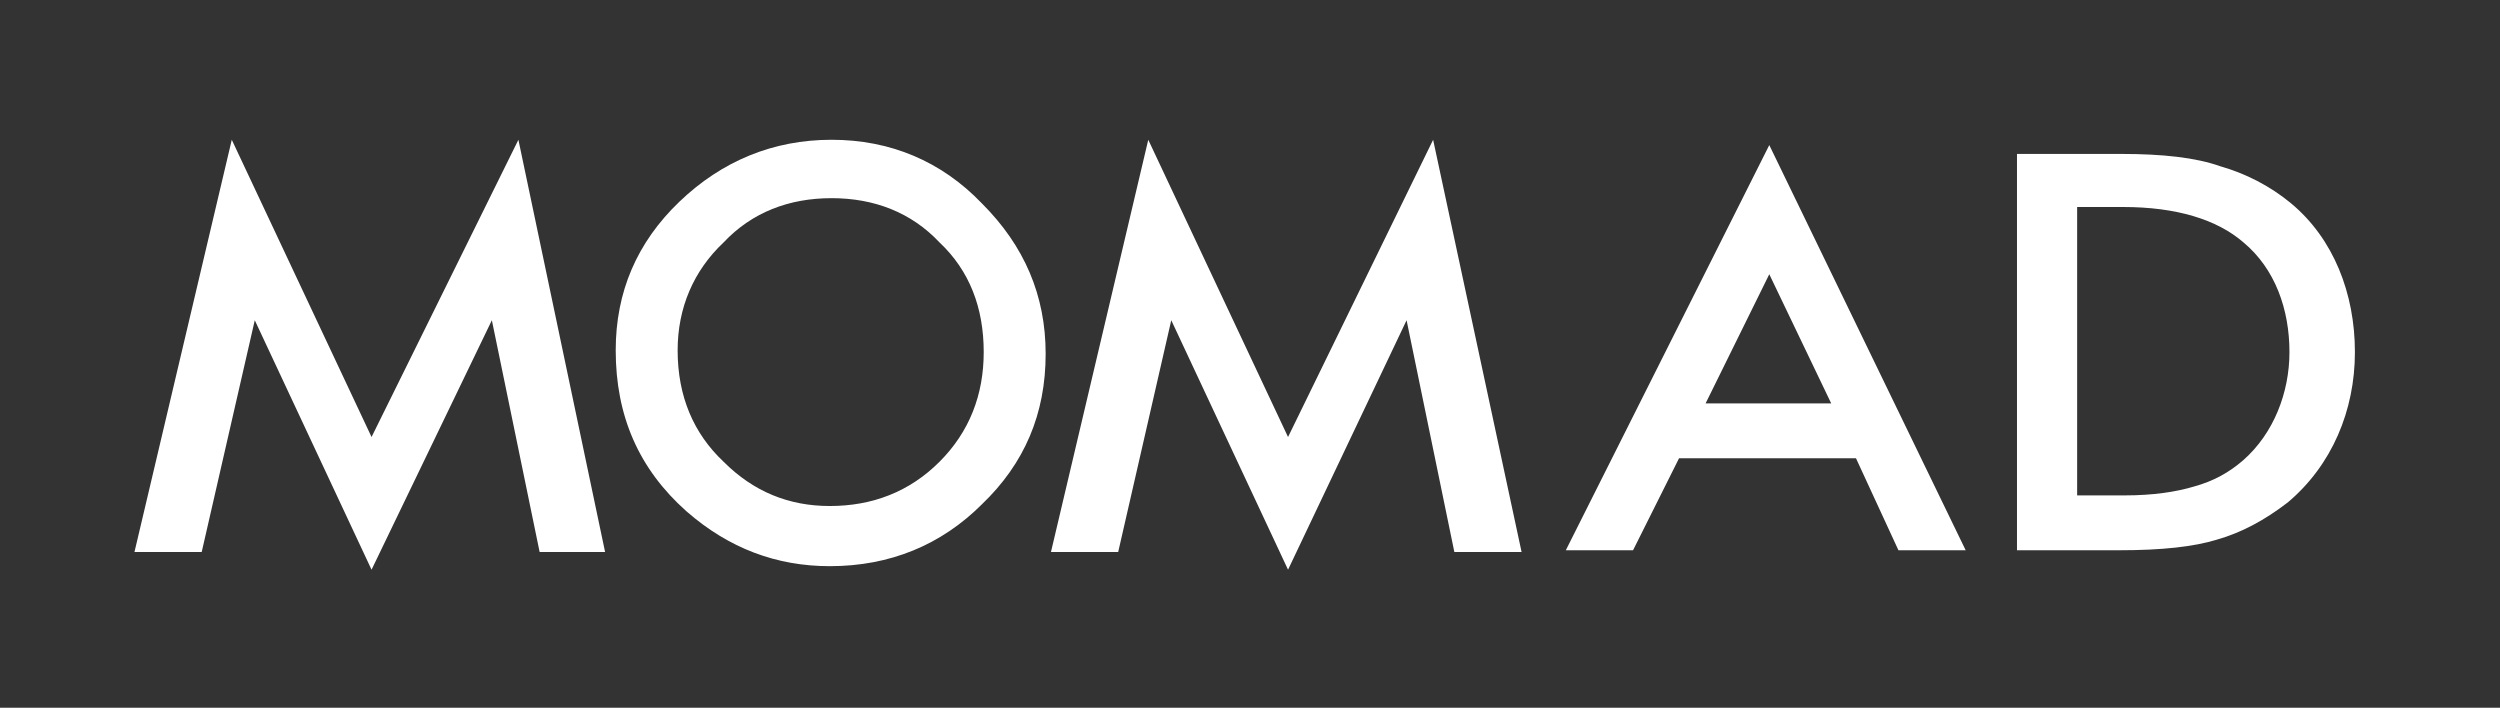
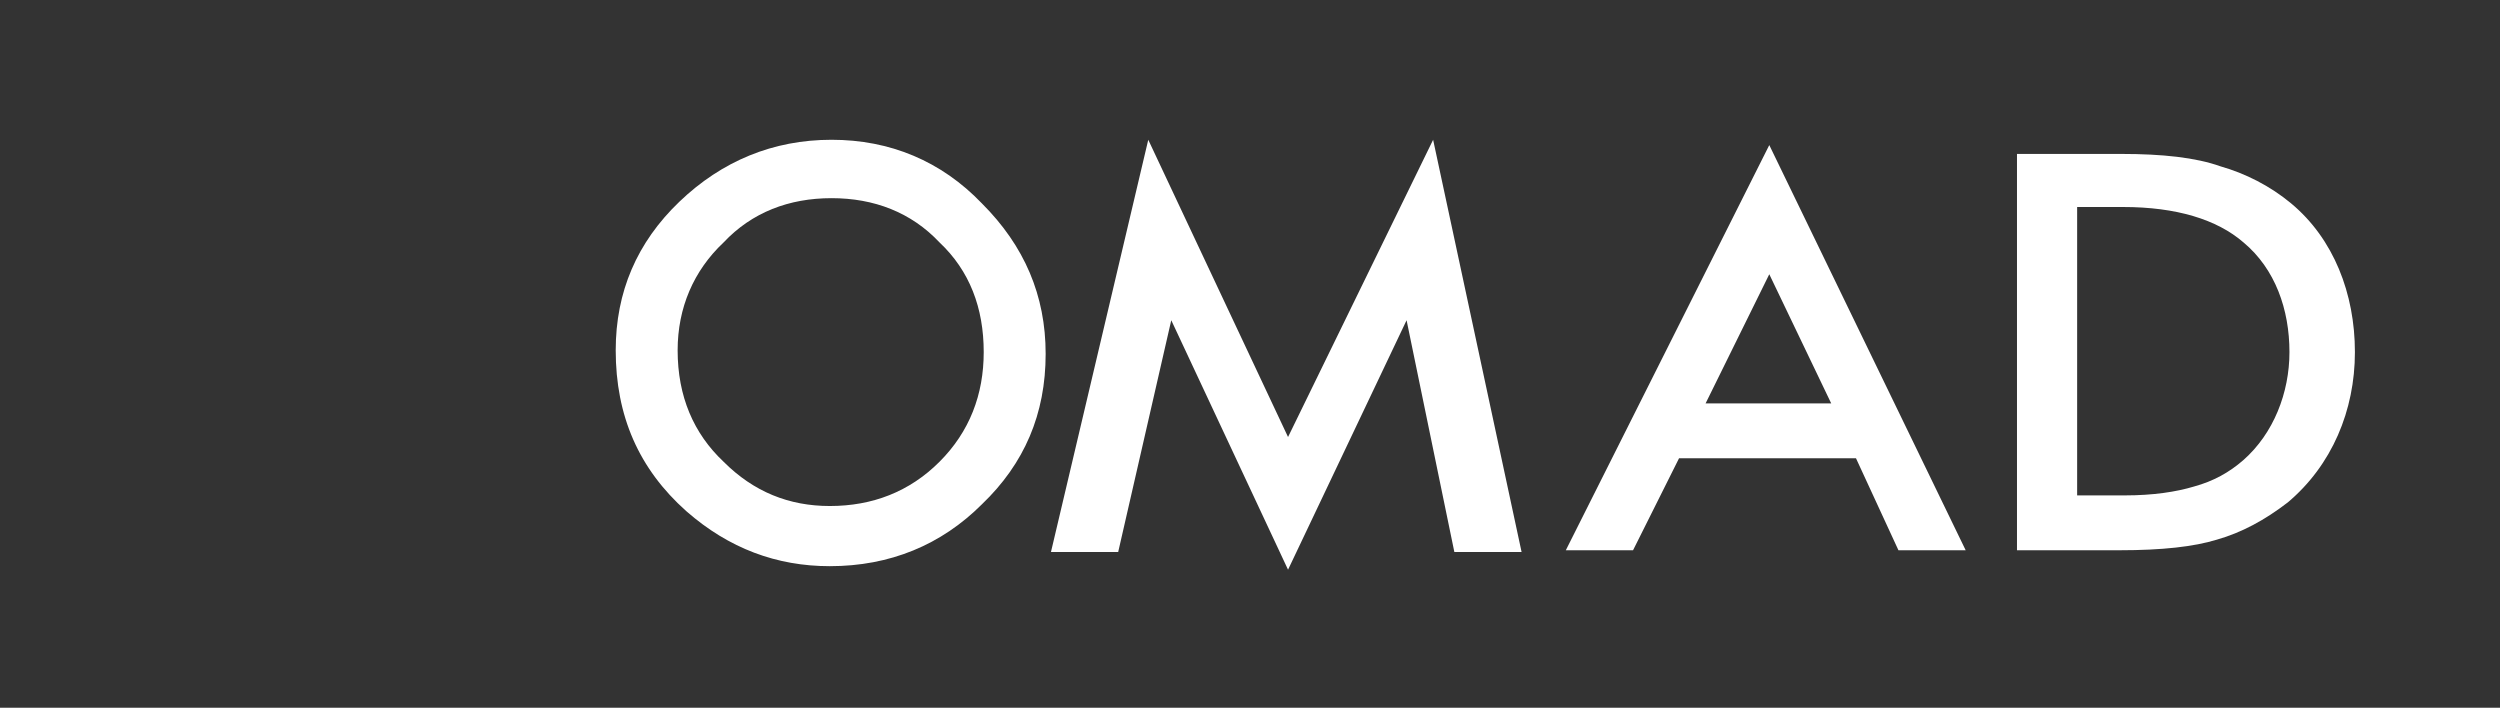
<svg xmlns="http://www.w3.org/2000/svg" version="1.1" id="Capa_1" x="0px" y="0px" viewBox="0 0 141.3 40" style="enable-background:new 0 0 141.3 40;" xml:space="preserve">
  <rect x="0" y="0" width="141.3" height="40" fill="#333333" stroke="none" />
  <style type="text/css">
	.st0{fill:#FFFFFF;}
</style>
  <g>
    <g>
      <path class="st0" d="M38.3,19.8c0,2.6,0.9,4.7,2.6,6.3c1.7,1.7,3.7,2.5,6,2.5c2.4,0,4.5-0.8,6.2-2.5s2.5-3.8,2.5-6.2    c0-2.5-0.8-4.6-2.5-6.2c-1.6-1.7-3.7-2.5-6.1-2.5s-4.5,0.8-6.1,2.5C39.2,15.3,38.3,17.4,38.3,19.8 M34.8,19.8    c0-3.3,1.2-6.1,3.6-8.4s5.3-3.5,8.6-3.5c3.3,0,6.2,1.2,8.5,3.6c2.4,2.4,3.6,5.2,3.6,8.5c0,3.4-1.2,6.2-3.6,8.5    c-2.3,2.3-5.2,3.5-8.6,3.5c-3,0-5.7-1-8.1-3.1C36.1,26.5,34.8,23.5,34.8,19.8" />
-       <polygon class="st0" points="7.6,31.2 13.1,7.9 21,24.7 29.3,7.9 34.2,31.2 30.5,31.2 27.8,18.1 21,32.2 14.4,18.1 11.4,31.2       " />
    </g>
    <polygon class="st0" points="59.4,31.2 64.9,7.9 72.8,24.7 81,7.9 86,31.2 82.2,31.2 79.5,18.1 72.8,32.2 66.2,18.1 63.2,31.2  " />
    <path class="st0" d="M103.5,22.8l-3.5-7.3l-3.6,7.3H103.5z M104.9,25.9h-10l-2.6,5.2h-3.8L100,8.2l11.1,22.9h-3.8L104.9,25.9z" />
    <path class="st0" d="M117.5,28h2.6c1.6,0,2.9-0.2,3.9-0.5c1.1-0.3,2-0.8,2.8-1.5c1.7-1.5,2.6-3.8,2.6-6.1c0-2.4-0.8-4.7-2.6-6.2   c-1.5-1.3-3.8-2-6.8-2h-2.6V28H117.5z M114,31.1V8.7h5.9c2.3,0,4.2,0.2,5.6,0.7c1.4,0.4,2.8,1.1,4,2.1c2.4,2,3.6,5.1,3.6,8.4   s-1.3,6.4-3.8,8.5c-1.3,1-2.6,1.7-4,2.1c-1.3,0.4-3.1,0.6-5.5,0.6H114L114,31.1z" />
  </g>
</svg>